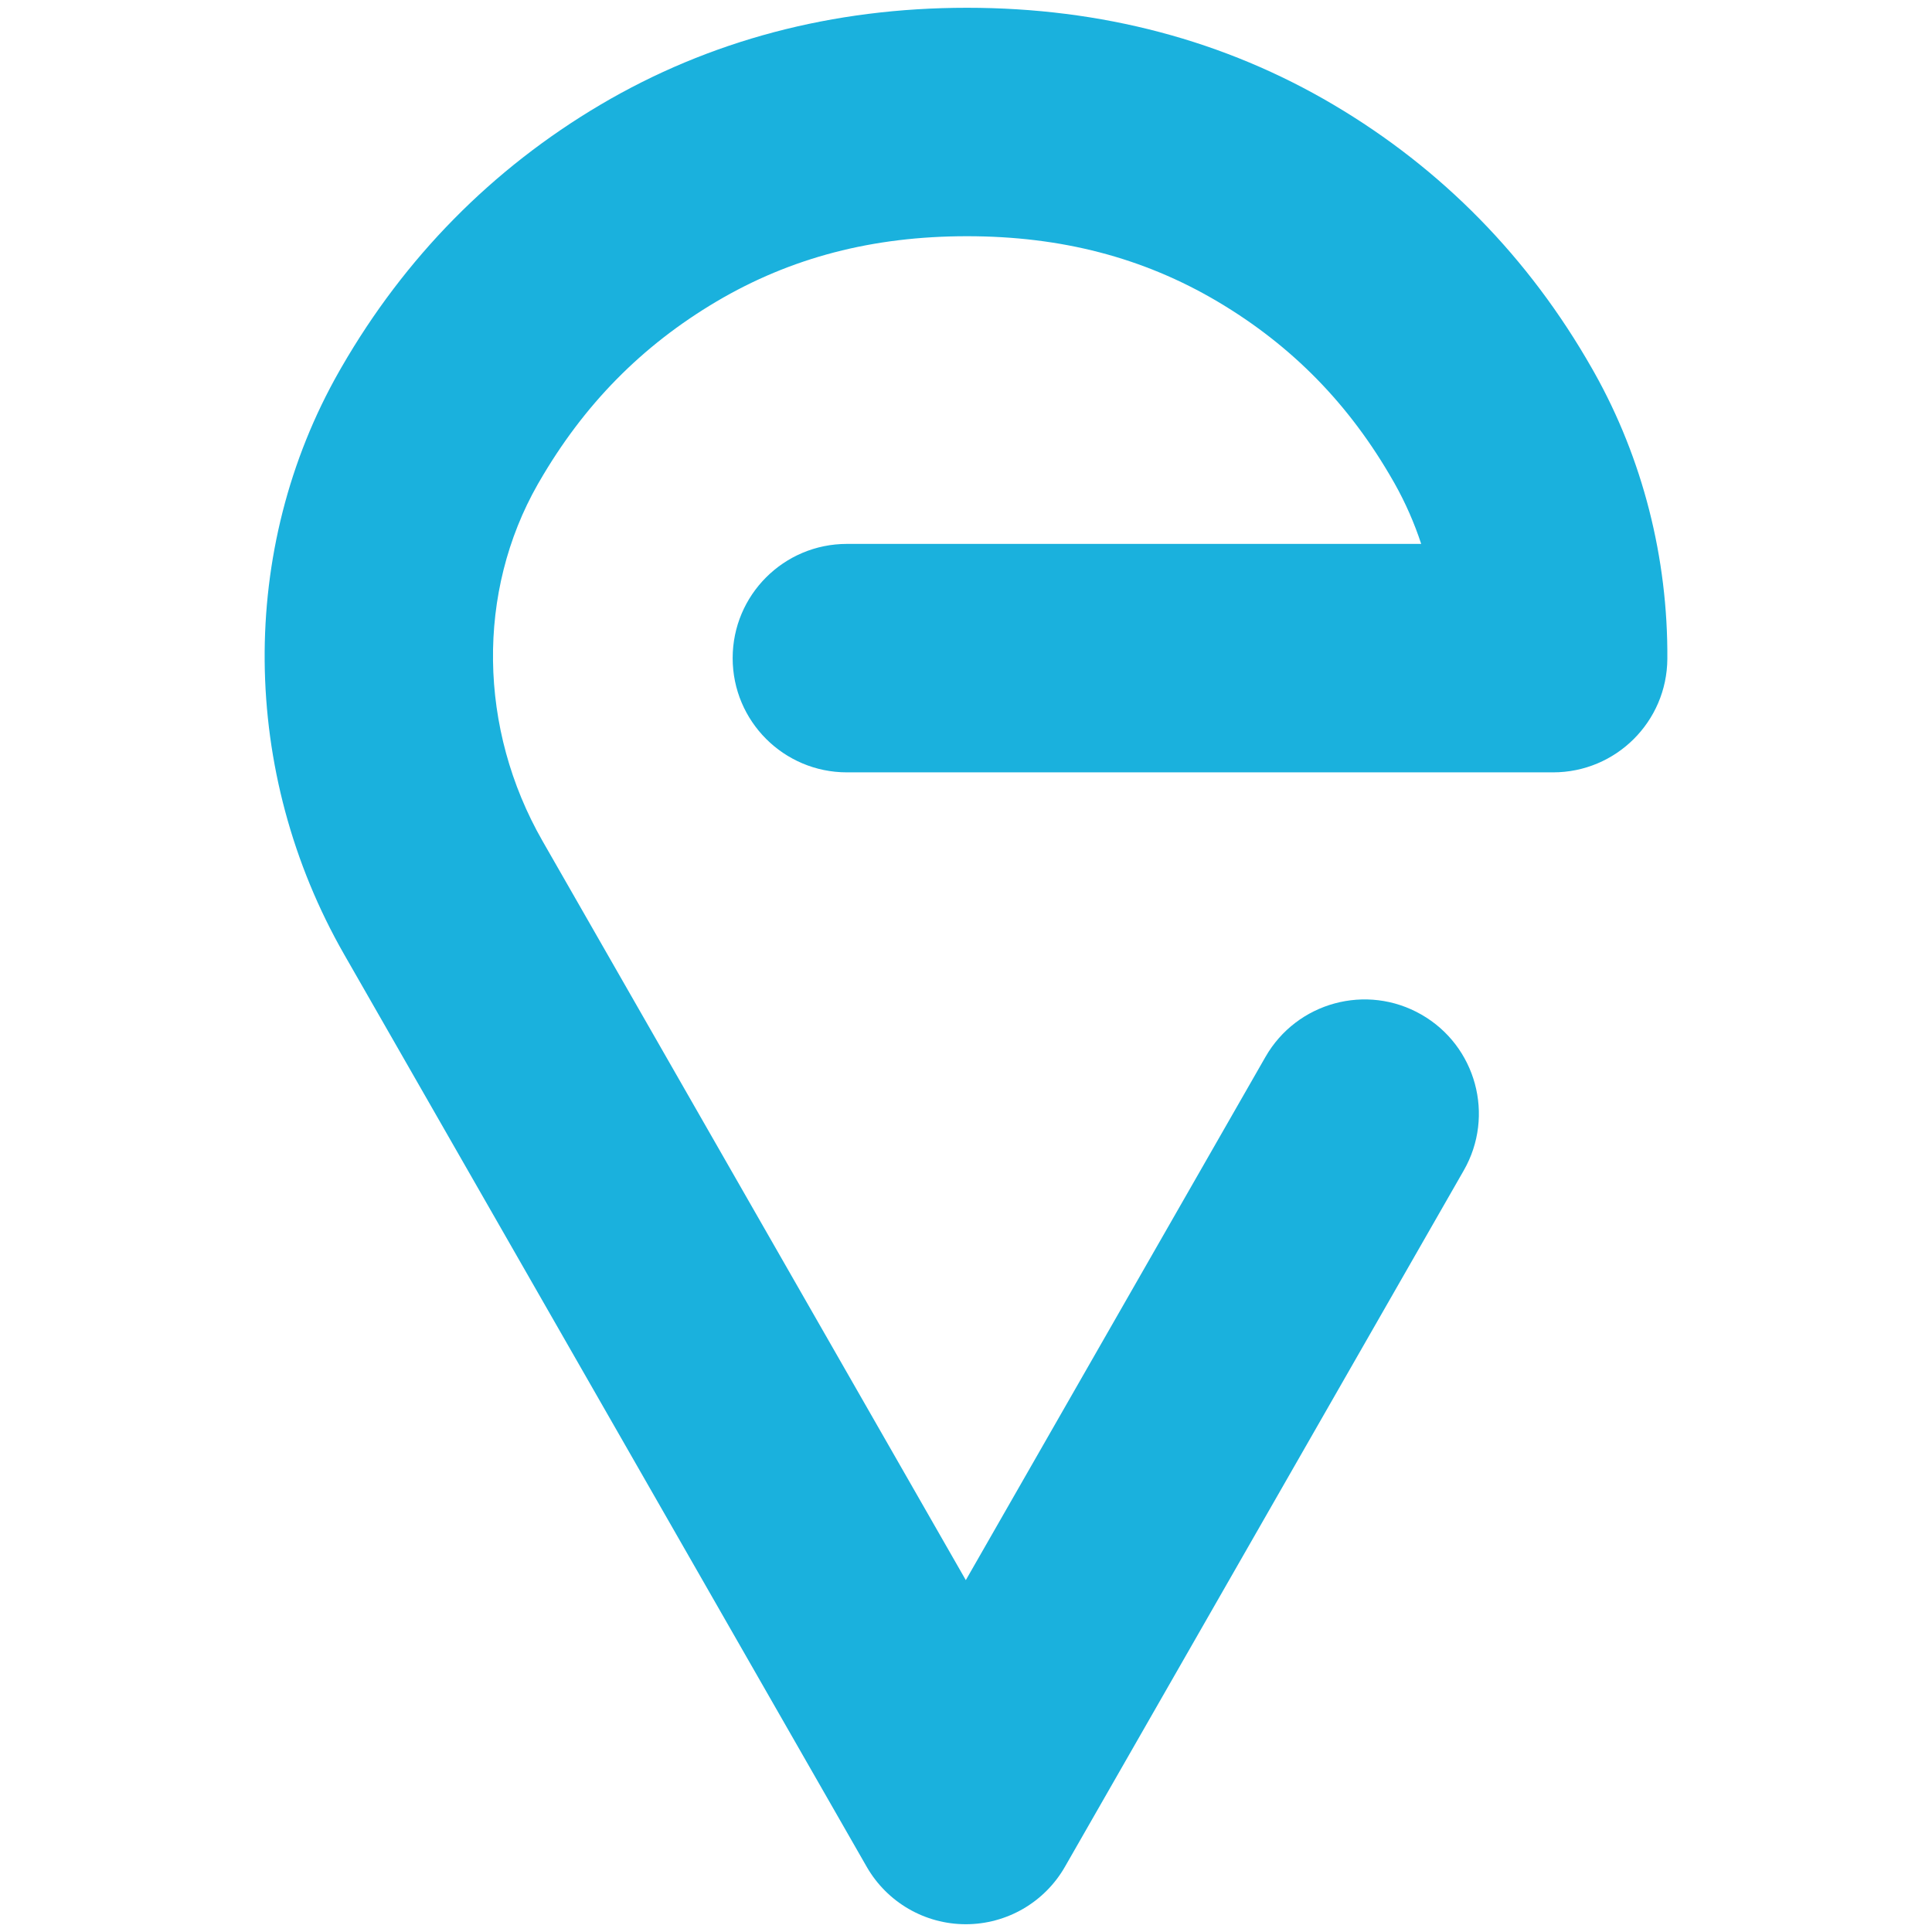
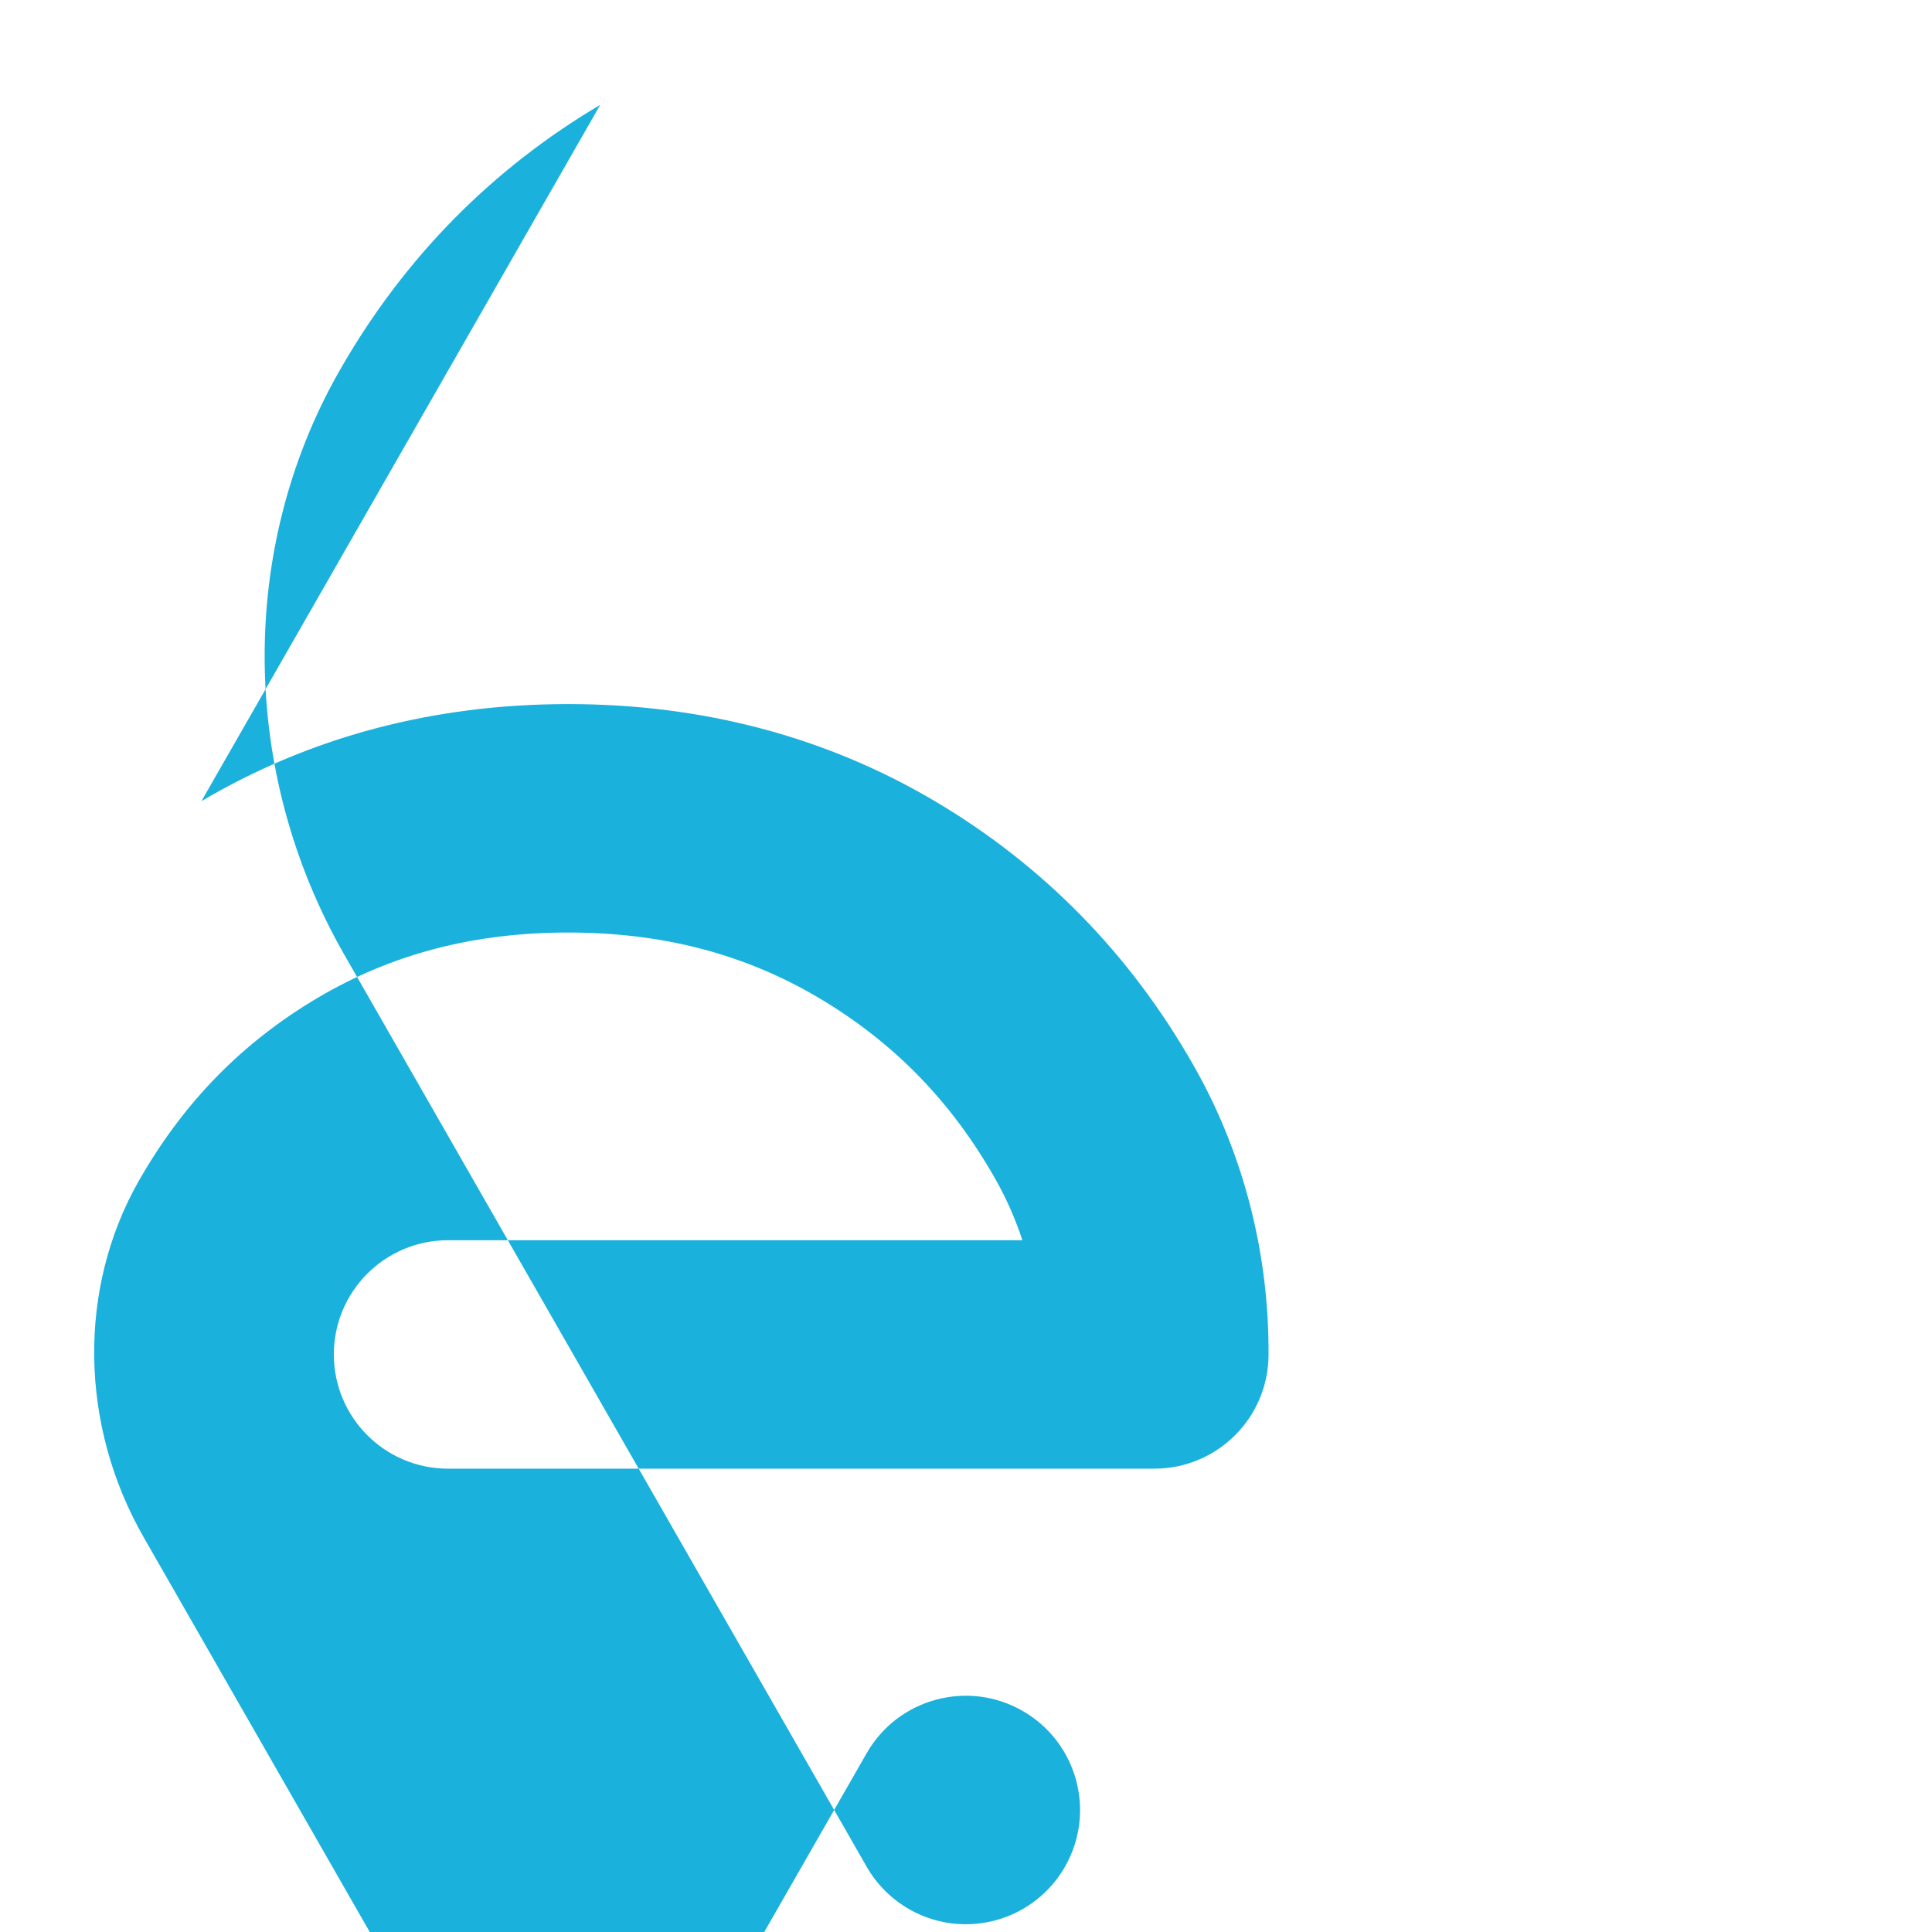
<svg xmlns="http://www.w3.org/2000/svg" enable-background="new 0 0 512 512" viewBox="0 0 512 512">
-   <path d="m159.07 27.78c-28.66 16.96-51.76 40.41-68.57 69.55l-.58 1.01c-26.84 47.09-26.34 106.34 1.3 154.62l138.46 241.75c5.4 9.42 15.42 15.23 26.27 15.23 10.86 0 20.88-5.81 26.27-15.23l105.69-184.53c8.31-14.51 3.28-33-11.23-41.31-14.51-8.32-33.01-3.29-41.32 11.22l-79.41 138.66-112.18-195.88c-17.04-29.76-17.52-65.99-1.25-94.55.04-.06.32-.55.35-.6 11.79-20.43 27.17-36.07 47.03-47.83 19.68-11.63 41.38-17.29 66.36-17.29s46.68 5.66 66.35 17.28c19.79 11.72 35.05 27.31 46.65 47.68.02.03.32.57.34.59 2.85 5.08 5.2 10.43 7.03 15.99h-152.2c-16.72 0-30.27 13.55-30.27 30.27s13.55 30.27 30.27 30.27h187.16c16.64 0 30.16-13.43 30.27-30.07.18-26.78-6.56-53.09-19.36-75.89l-.63-1.11c-16.71-29.35-39.73-52.84-68.44-69.83-28.86-17.07-61.56-25.72-97.17-25.72s-68.31 8.65-97.19 25.72" fill="#1ab1dd" />
+   <path d="m159.07 27.78c-28.66 16.96-51.76 40.41-68.57 69.55l-.58 1.01c-26.84 47.09-26.34 106.34 1.3 154.62l138.46 241.75c5.4 9.42 15.42 15.23 26.27 15.23 10.86 0 20.88-5.81 26.27-15.23c8.31-14.51 3.28-33-11.23-41.31-14.51-8.32-33.01-3.29-41.32 11.22l-79.41 138.66-112.18-195.88c-17.04-29.76-17.52-65.99-1.25-94.55.04-.06.32-.55.35-.6 11.79-20.43 27.17-36.07 47.03-47.83 19.68-11.63 41.38-17.29 66.36-17.29s46.68 5.66 66.35 17.28c19.79 11.72 35.05 27.31 46.65 47.68.02.03.32.57.34.59 2.85 5.08 5.2 10.43 7.03 15.99h-152.2c-16.72 0-30.27 13.55-30.27 30.27s13.55 30.27 30.27 30.27h187.16c16.64 0 30.16-13.43 30.27-30.07.18-26.78-6.56-53.09-19.36-75.89l-.63-1.11c-16.71-29.35-39.73-52.84-68.44-69.83-28.86-17.07-61.56-25.72-97.17-25.72s-68.31 8.65-97.19 25.72" fill="#1ab1dd" />
</svg>